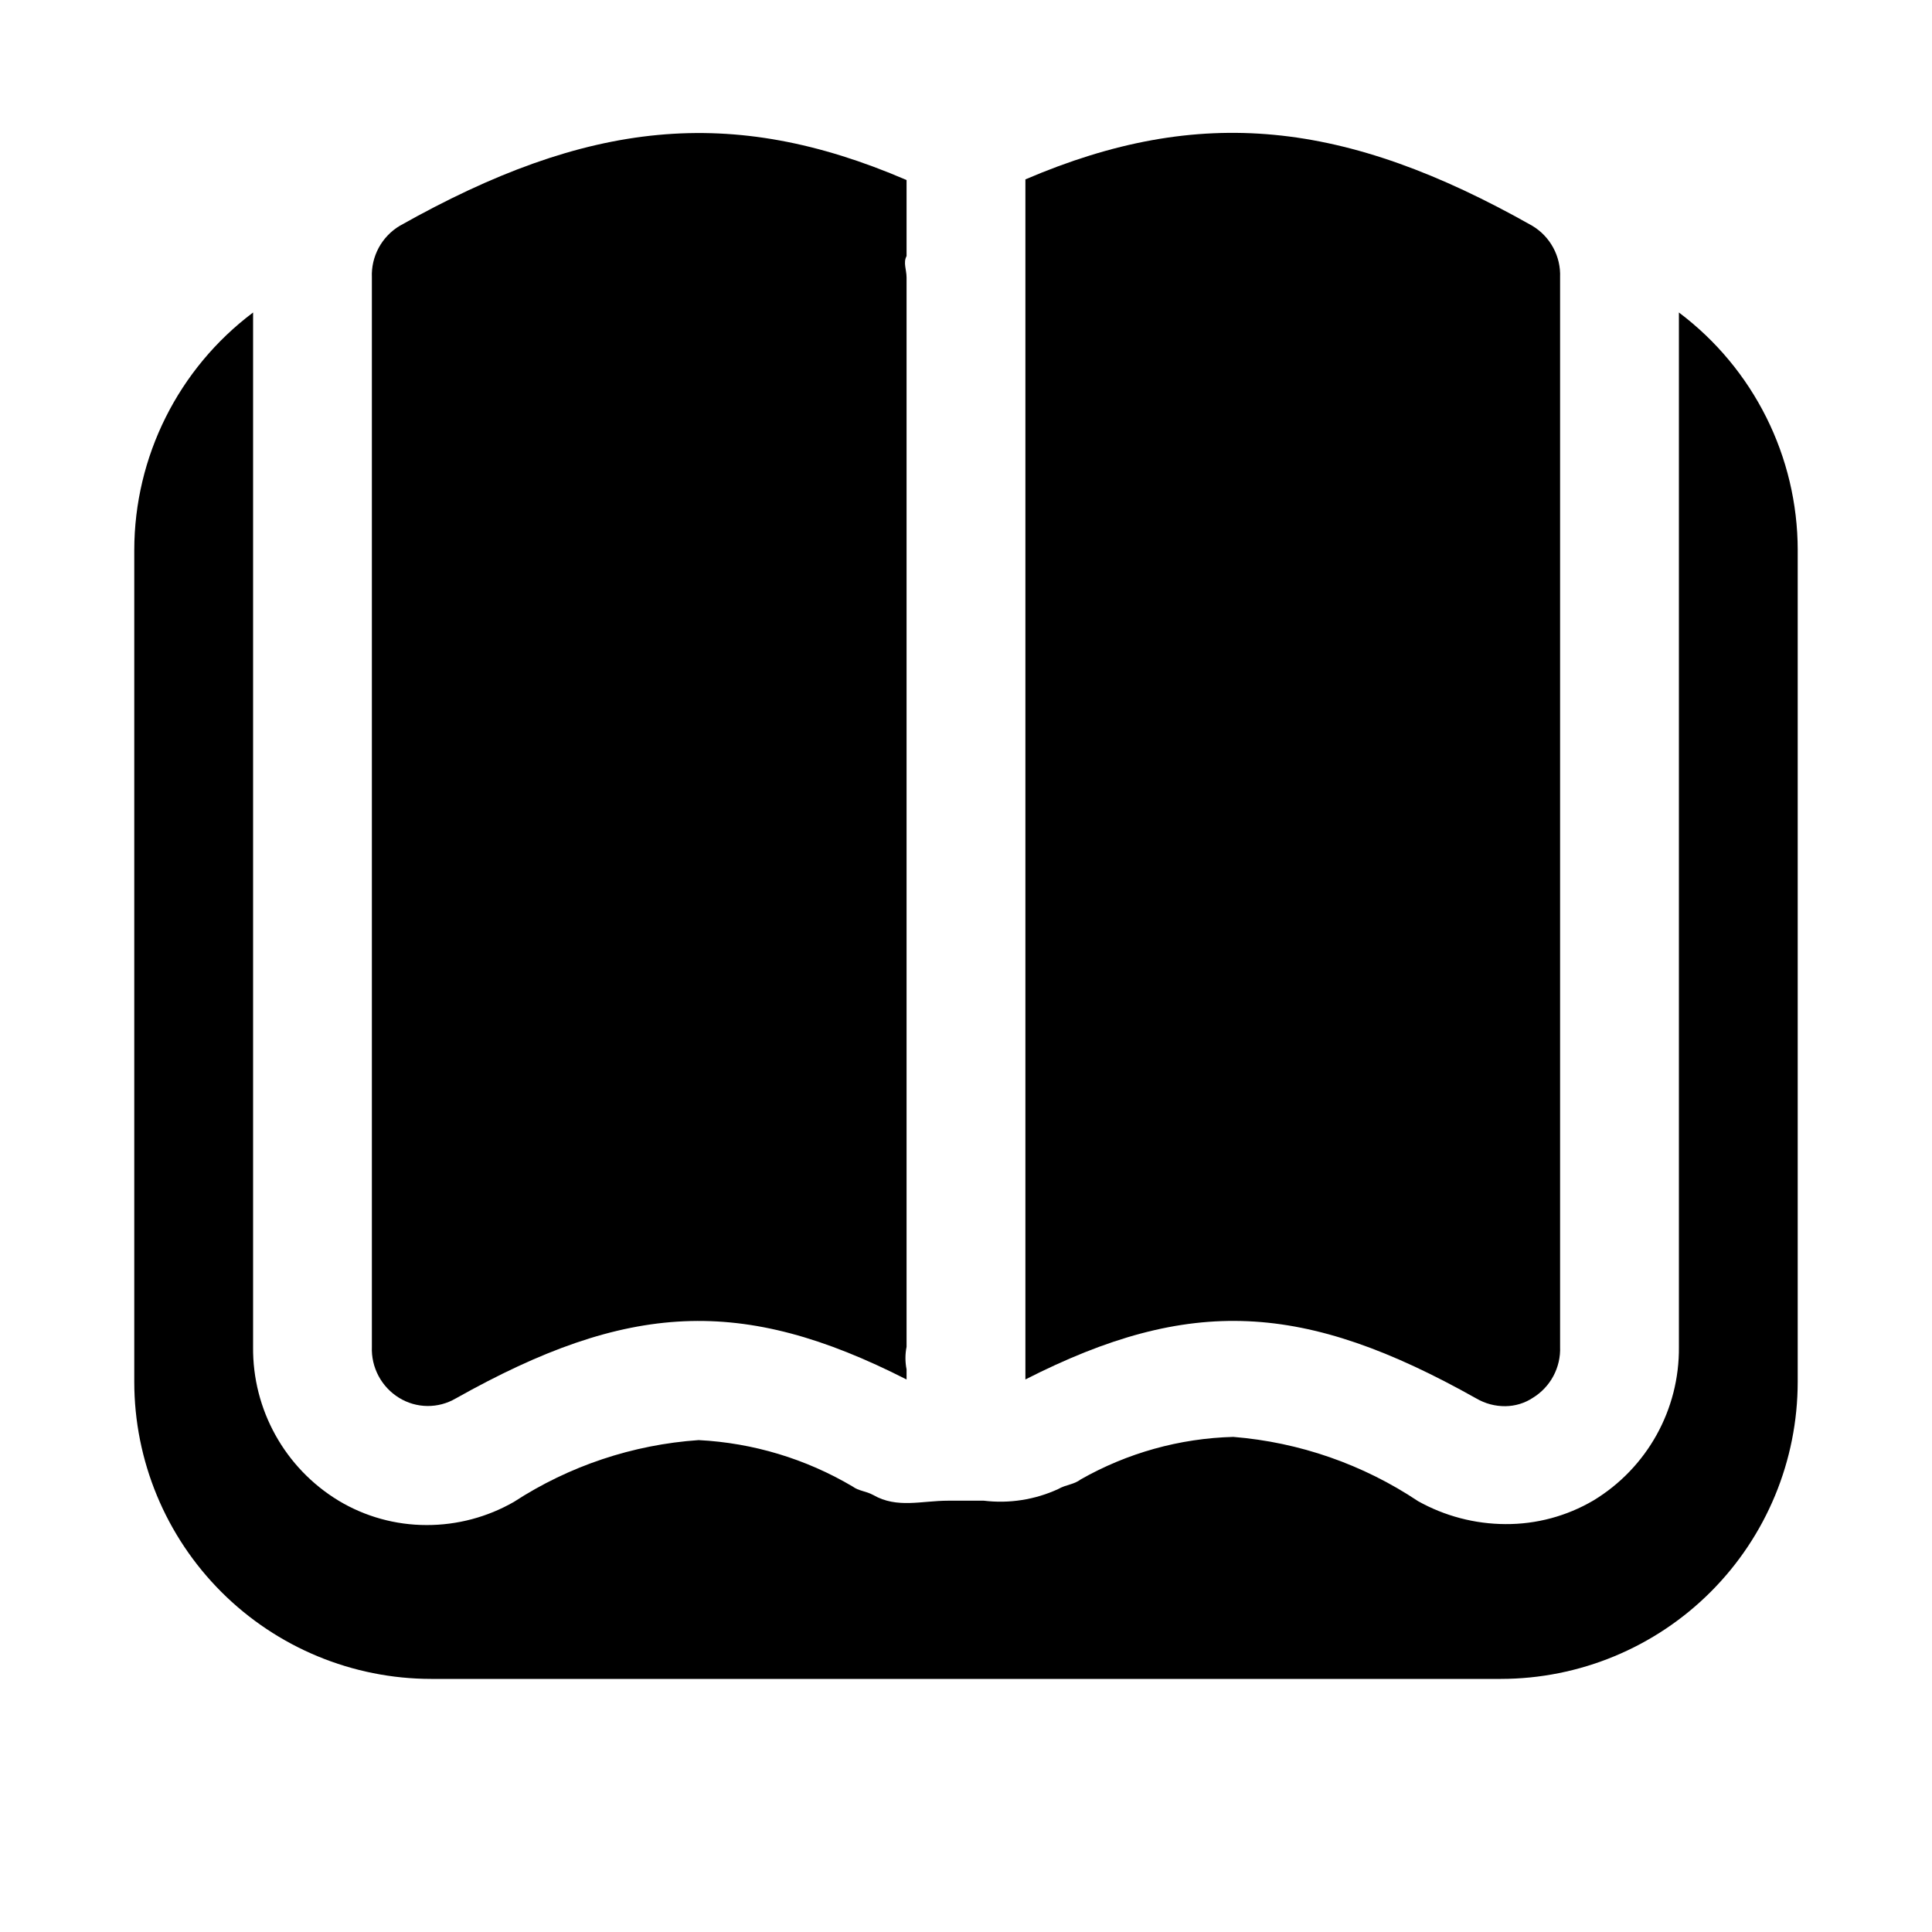
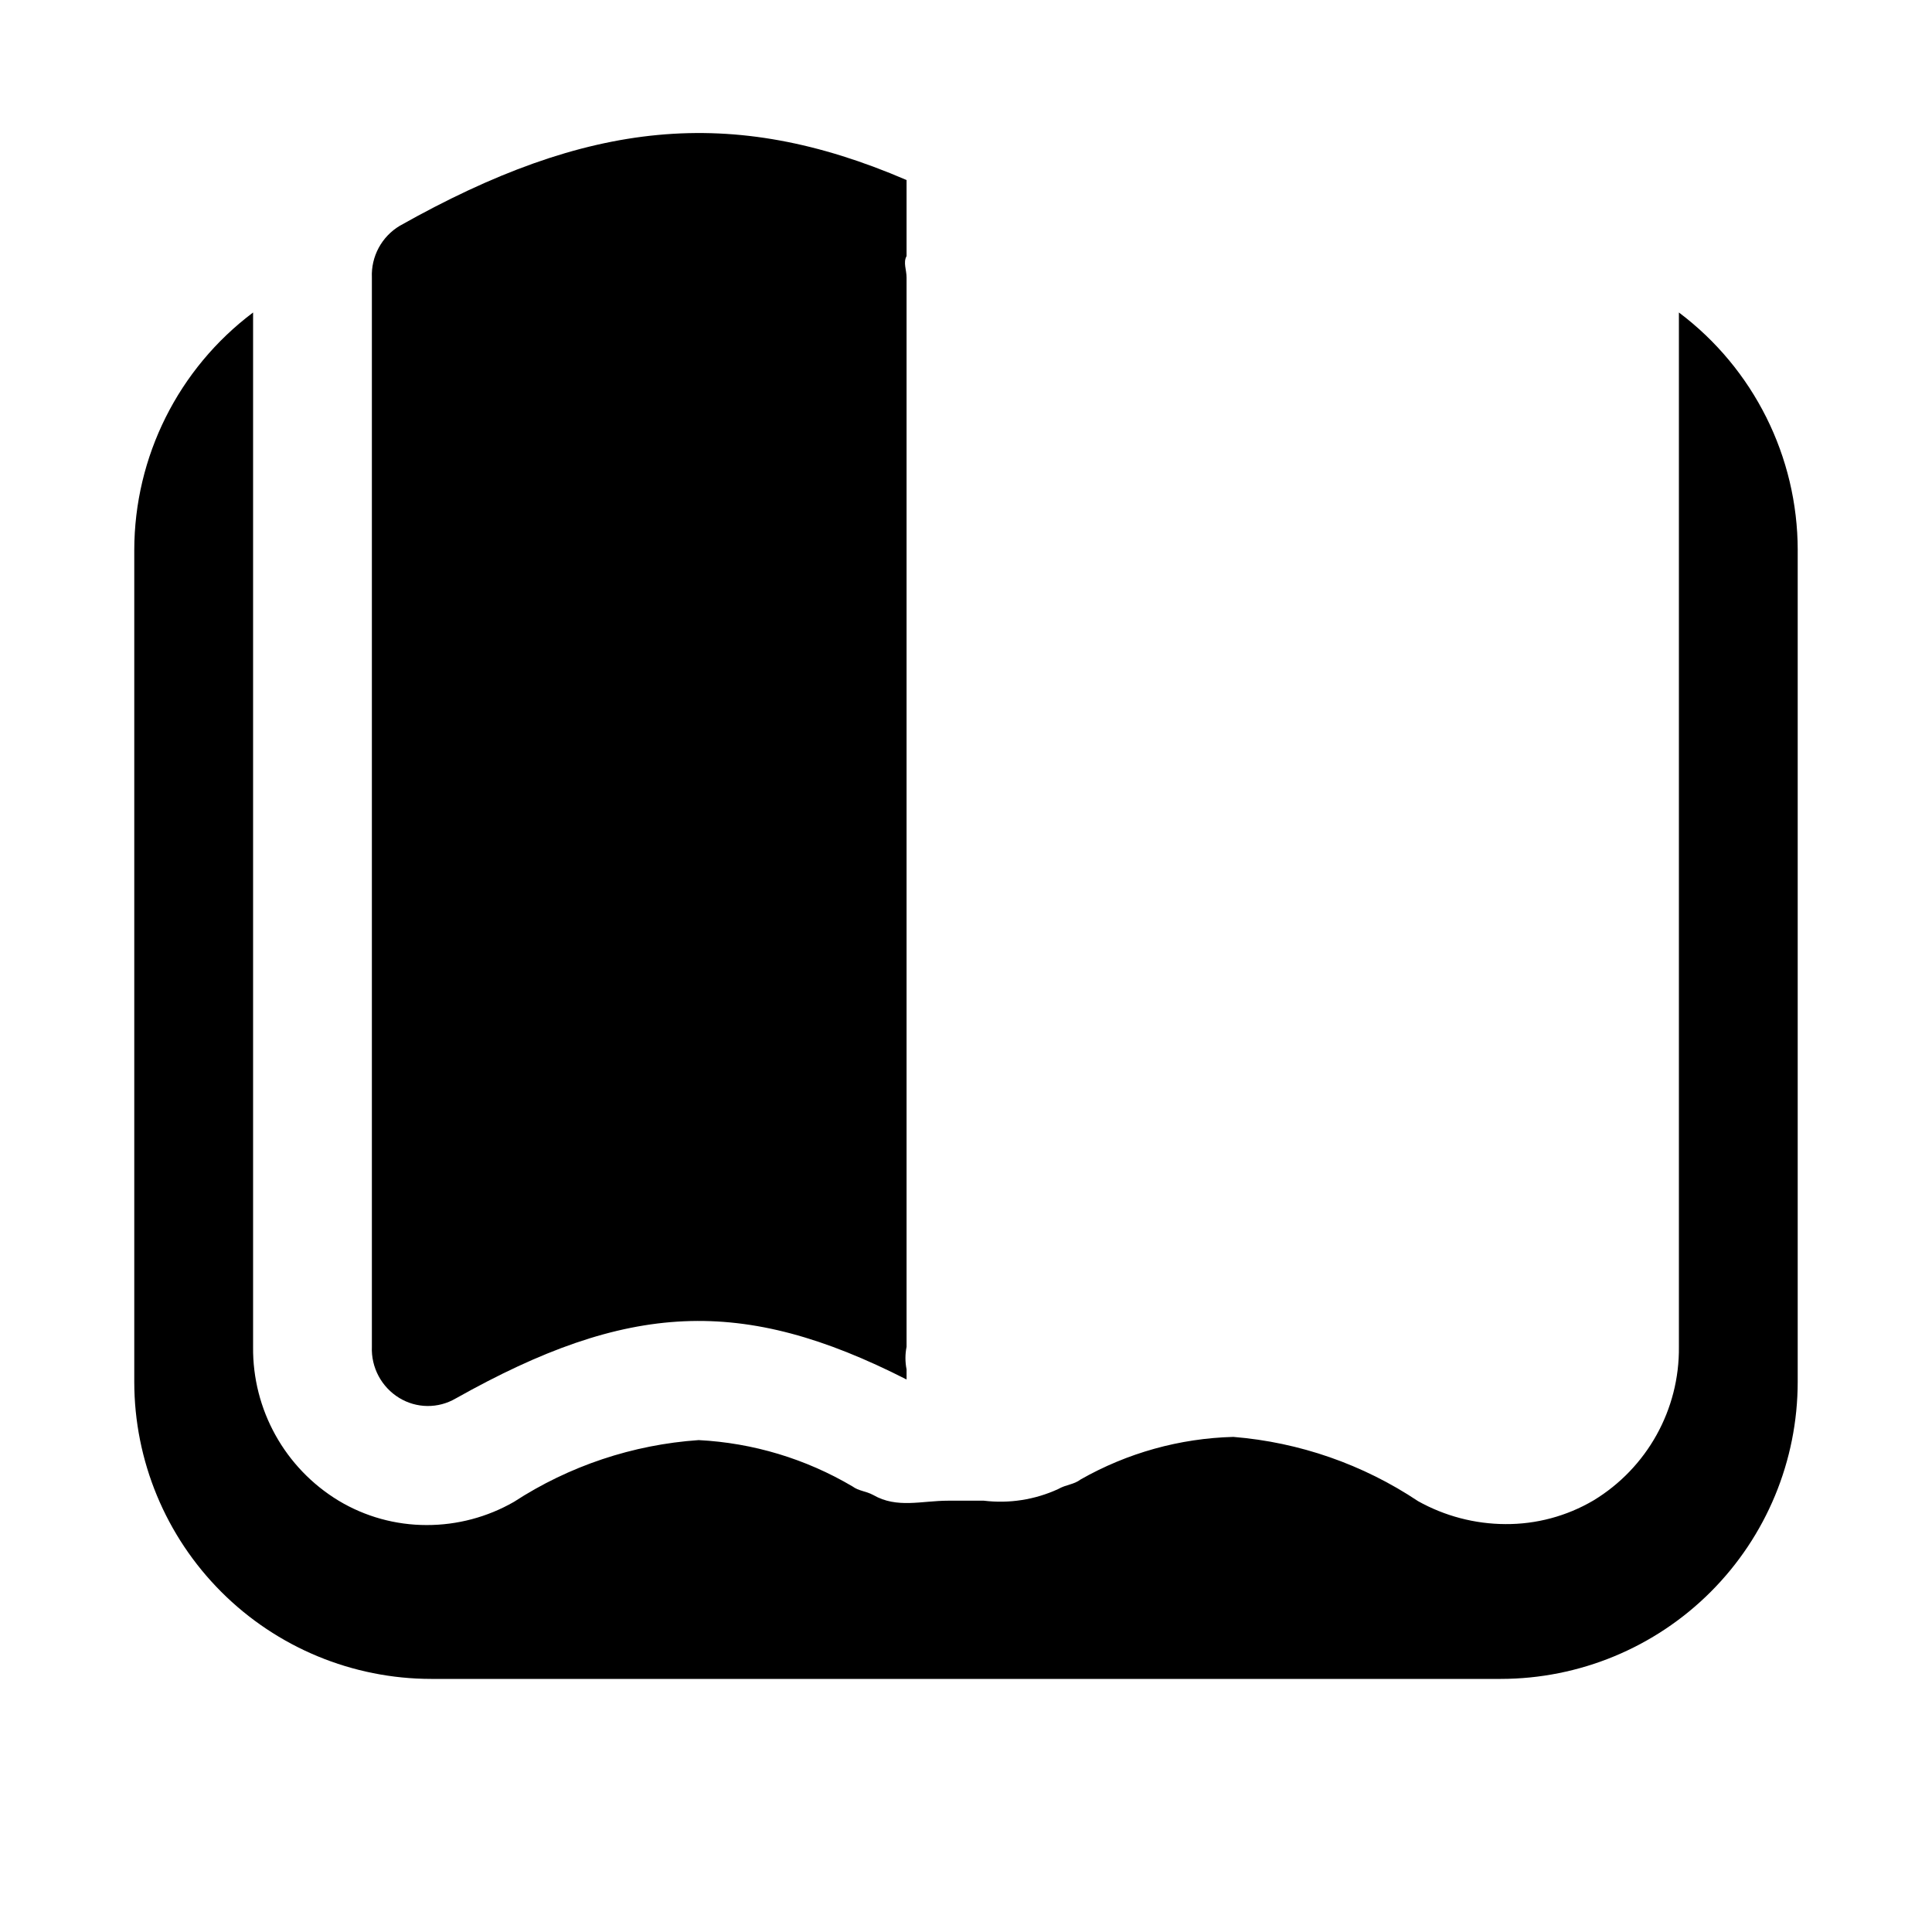
<svg xmlns="http://www.w3.org/2000/svg" fill="#000000" width="800px" height="800px" version="1.1" viewBox="144 144 512 512">
  <g>
    <path d="m620.41 289.79v220.42c-0.008 20.875-8.301 40.895-23.062 55.656-14.762 14.762-34.781 23.055-55.656 23.062h-283.39c-20.875-0.008-40.895-8.301-55.652-23.062-14.762-14.762-23.059-34.781-23.066-55.656v-220.42c0.023-24.77 11.684-48.094 31.488-62.977v274.11c-0.184 16.645 8.434 32.148 22.672 40.777 7.035 4.227 15.09 6.457 23.301 6.453 8.117 0.02 16.102-2.098 23.145-6.137 14.66-9.539 31.516-15.172 48.961-16.375 14.387 0.738 28.379 4.953 40.777 12.281 1.73 1.258 3.465 1.18 5.512 2.281 6.297 3.621 12.754 1.496 19.836 1.496h9.449c6.715 0.812 13.527-0.25 19.68-3.07 2.203-1.258 4.094-1.141 5.984-2.559h-0.004c12.355-7.027 26.254-10.902 40.465-11.277 17.504 1.422 34.355 7.285 48.965 17.035 7.074 3.949 15.039 6.039 23.141 6.074 8.191 0.055 16.242-2.106 23.301-6.25 14.234-8.609 22.855-24.098 22.672-40.73v-274.11c19.805 14.883 31.465 38.207 31.488 62.977z" />
-     <path d="m557.44 217.52v283.39c0.109 2.695-0.508 5.375-1.777 7.754-1.273 2.379-3.16 4.379-5.465 5.785-2.152 1.414-4.664 2.176-7.242 2.203-2.707 0.035-5.375-0.676-7.715-2.043-45.656-25.664-75.887-27.238-119.5-5.039v-318.03c46.289-19.836 84.703-15.742 134.3 12.281 2.356 1.402 4.285 3.418 5.586 5.828 1.305 2.414 1.93 5.129 1.812 7.867z" />
    <path d="m384.25 500.92c-0.395 1.977-0.395 4.008 0 5.984v2.676c-43.609-22.199-73.84-20.625-119.5 5.039v-0.004c-2.273 1.332-4.867 2.016-7.5 1.988-2.633-0.027-5.211-0.77-7.457-2.144-2.305-1.406-4.188-3.406-5.461-5.785-1.273-2.379-1.891-5.059-1.781-7.754v-283.39c-0.117-2.738 0.512-5.453 1.812-7.867 1.305-2.41 3.234-4.426 5.586-5.828 49.75-28.023 87.852-32.117 134.3-12.125v20.152c-0.945 1.73 0 3.621 0 5.668z" />
  </g>
</svg>